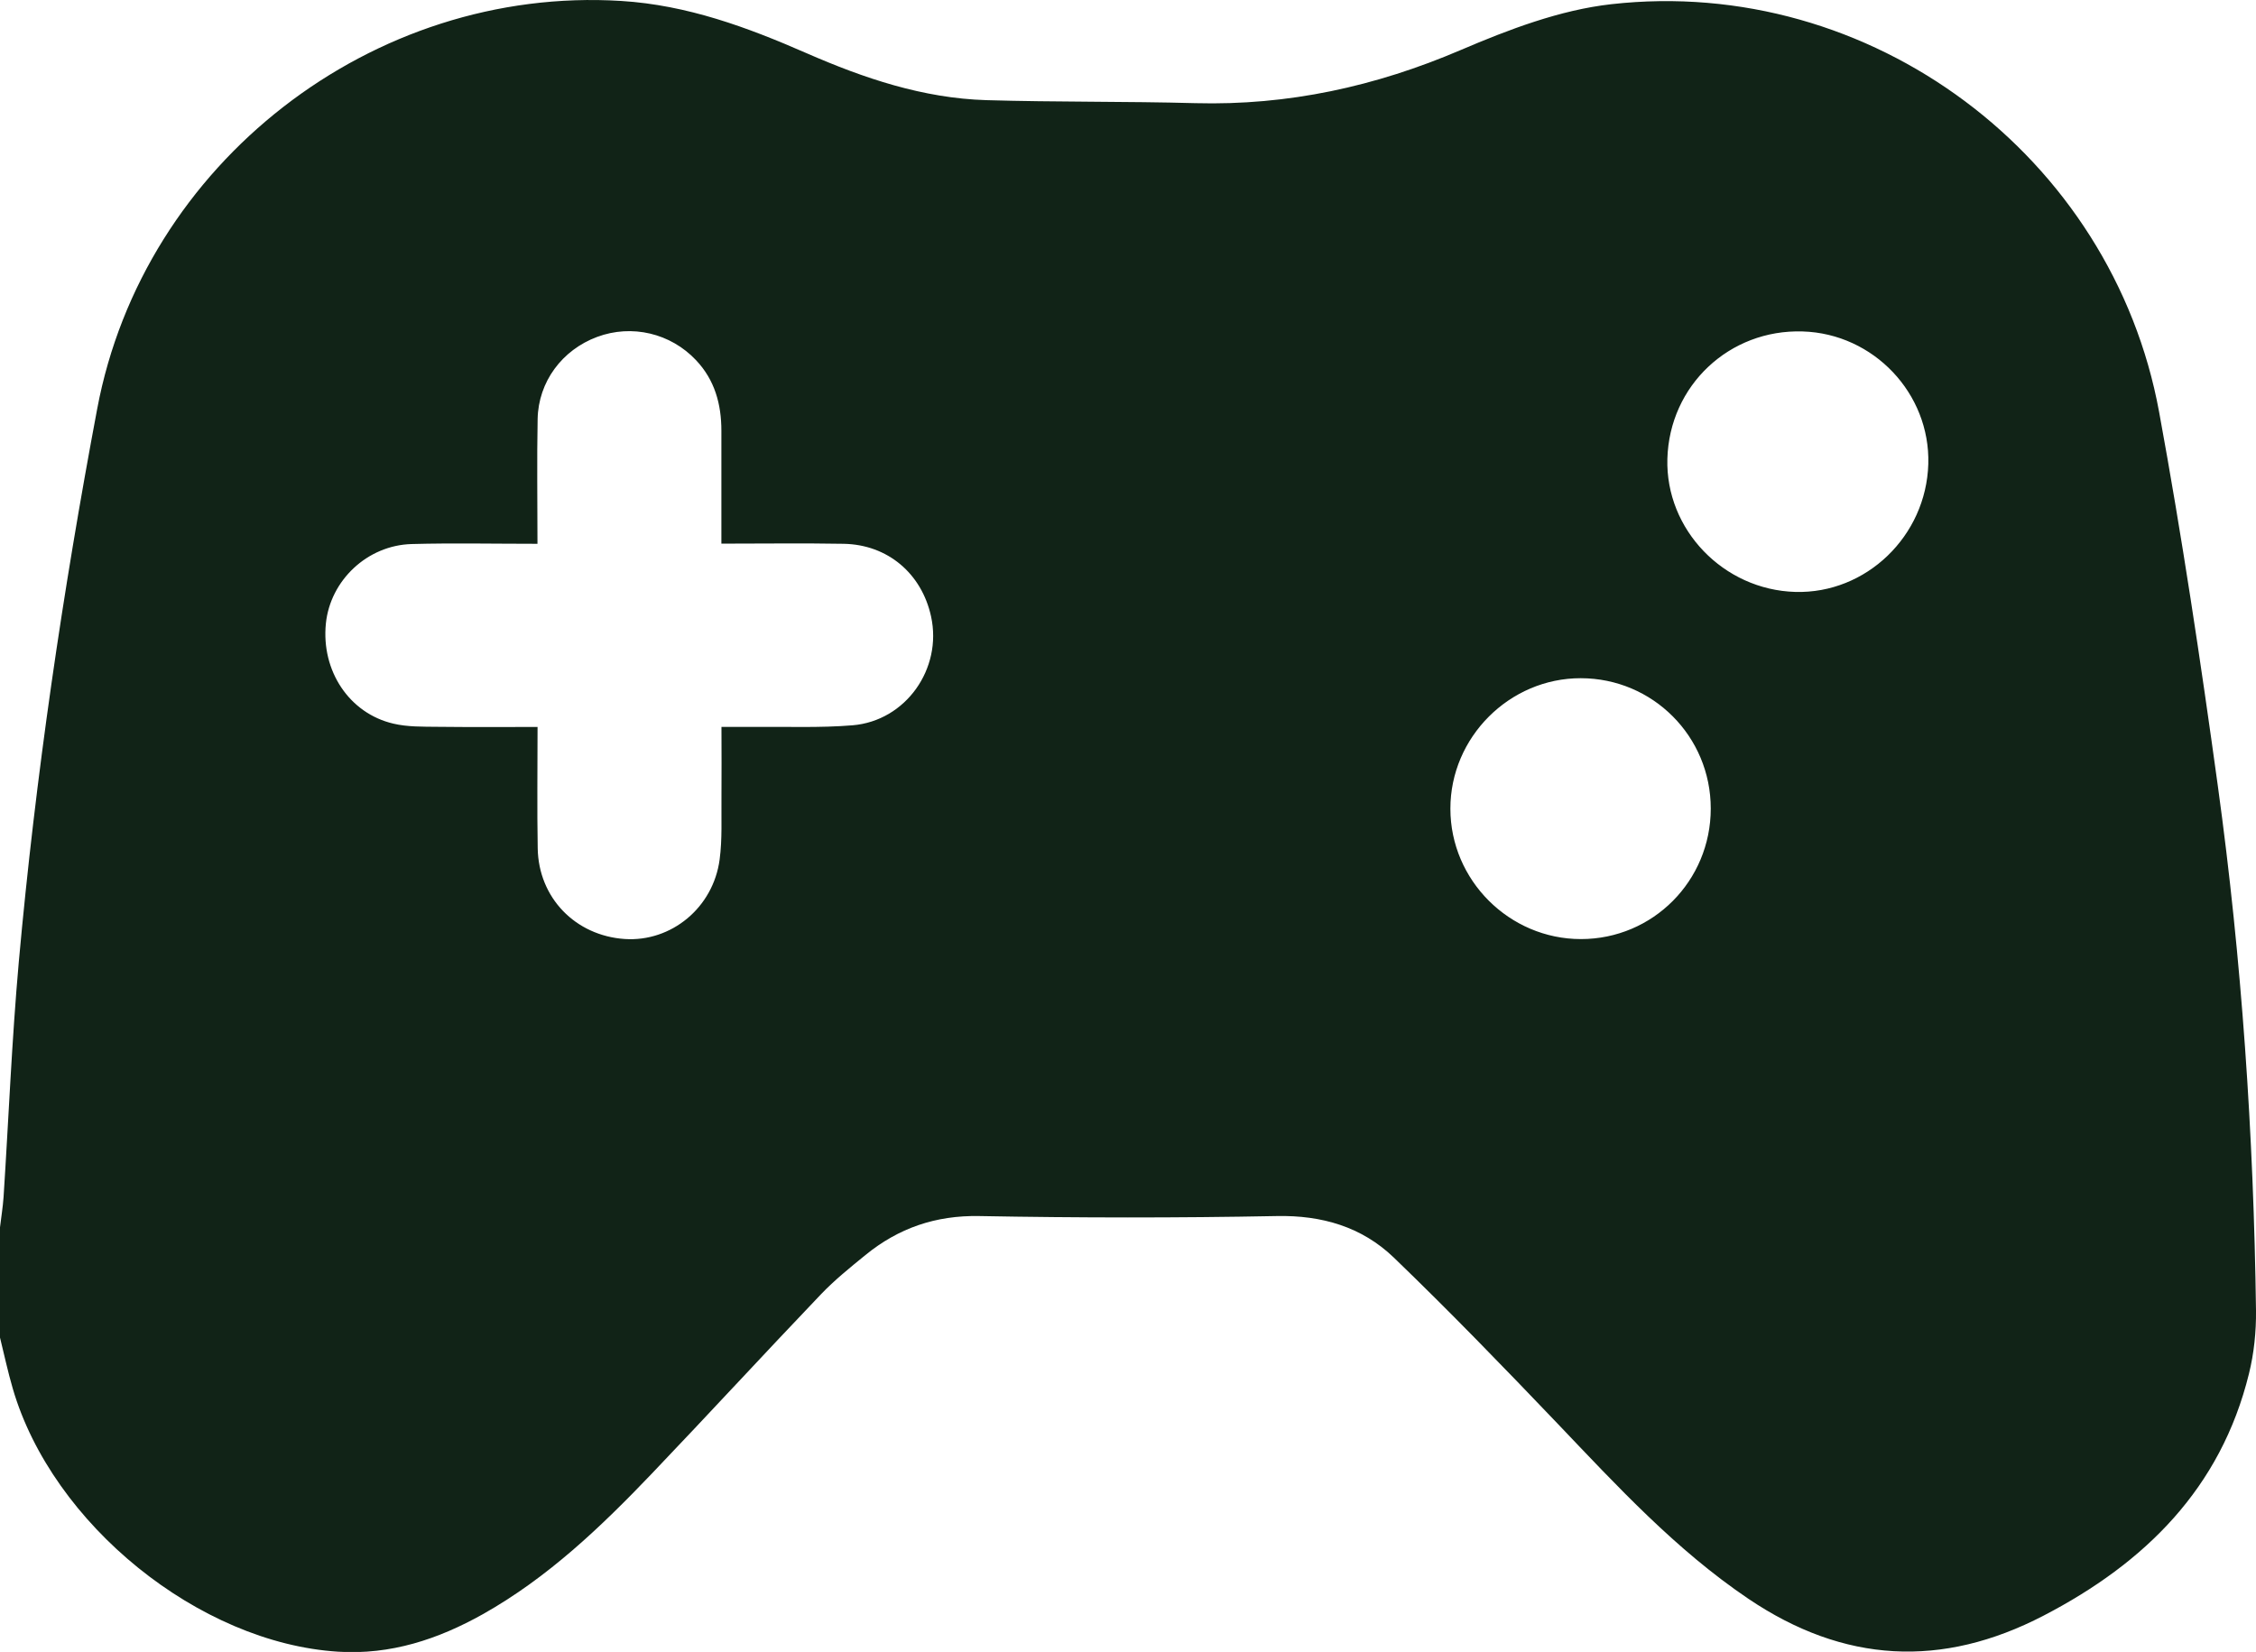
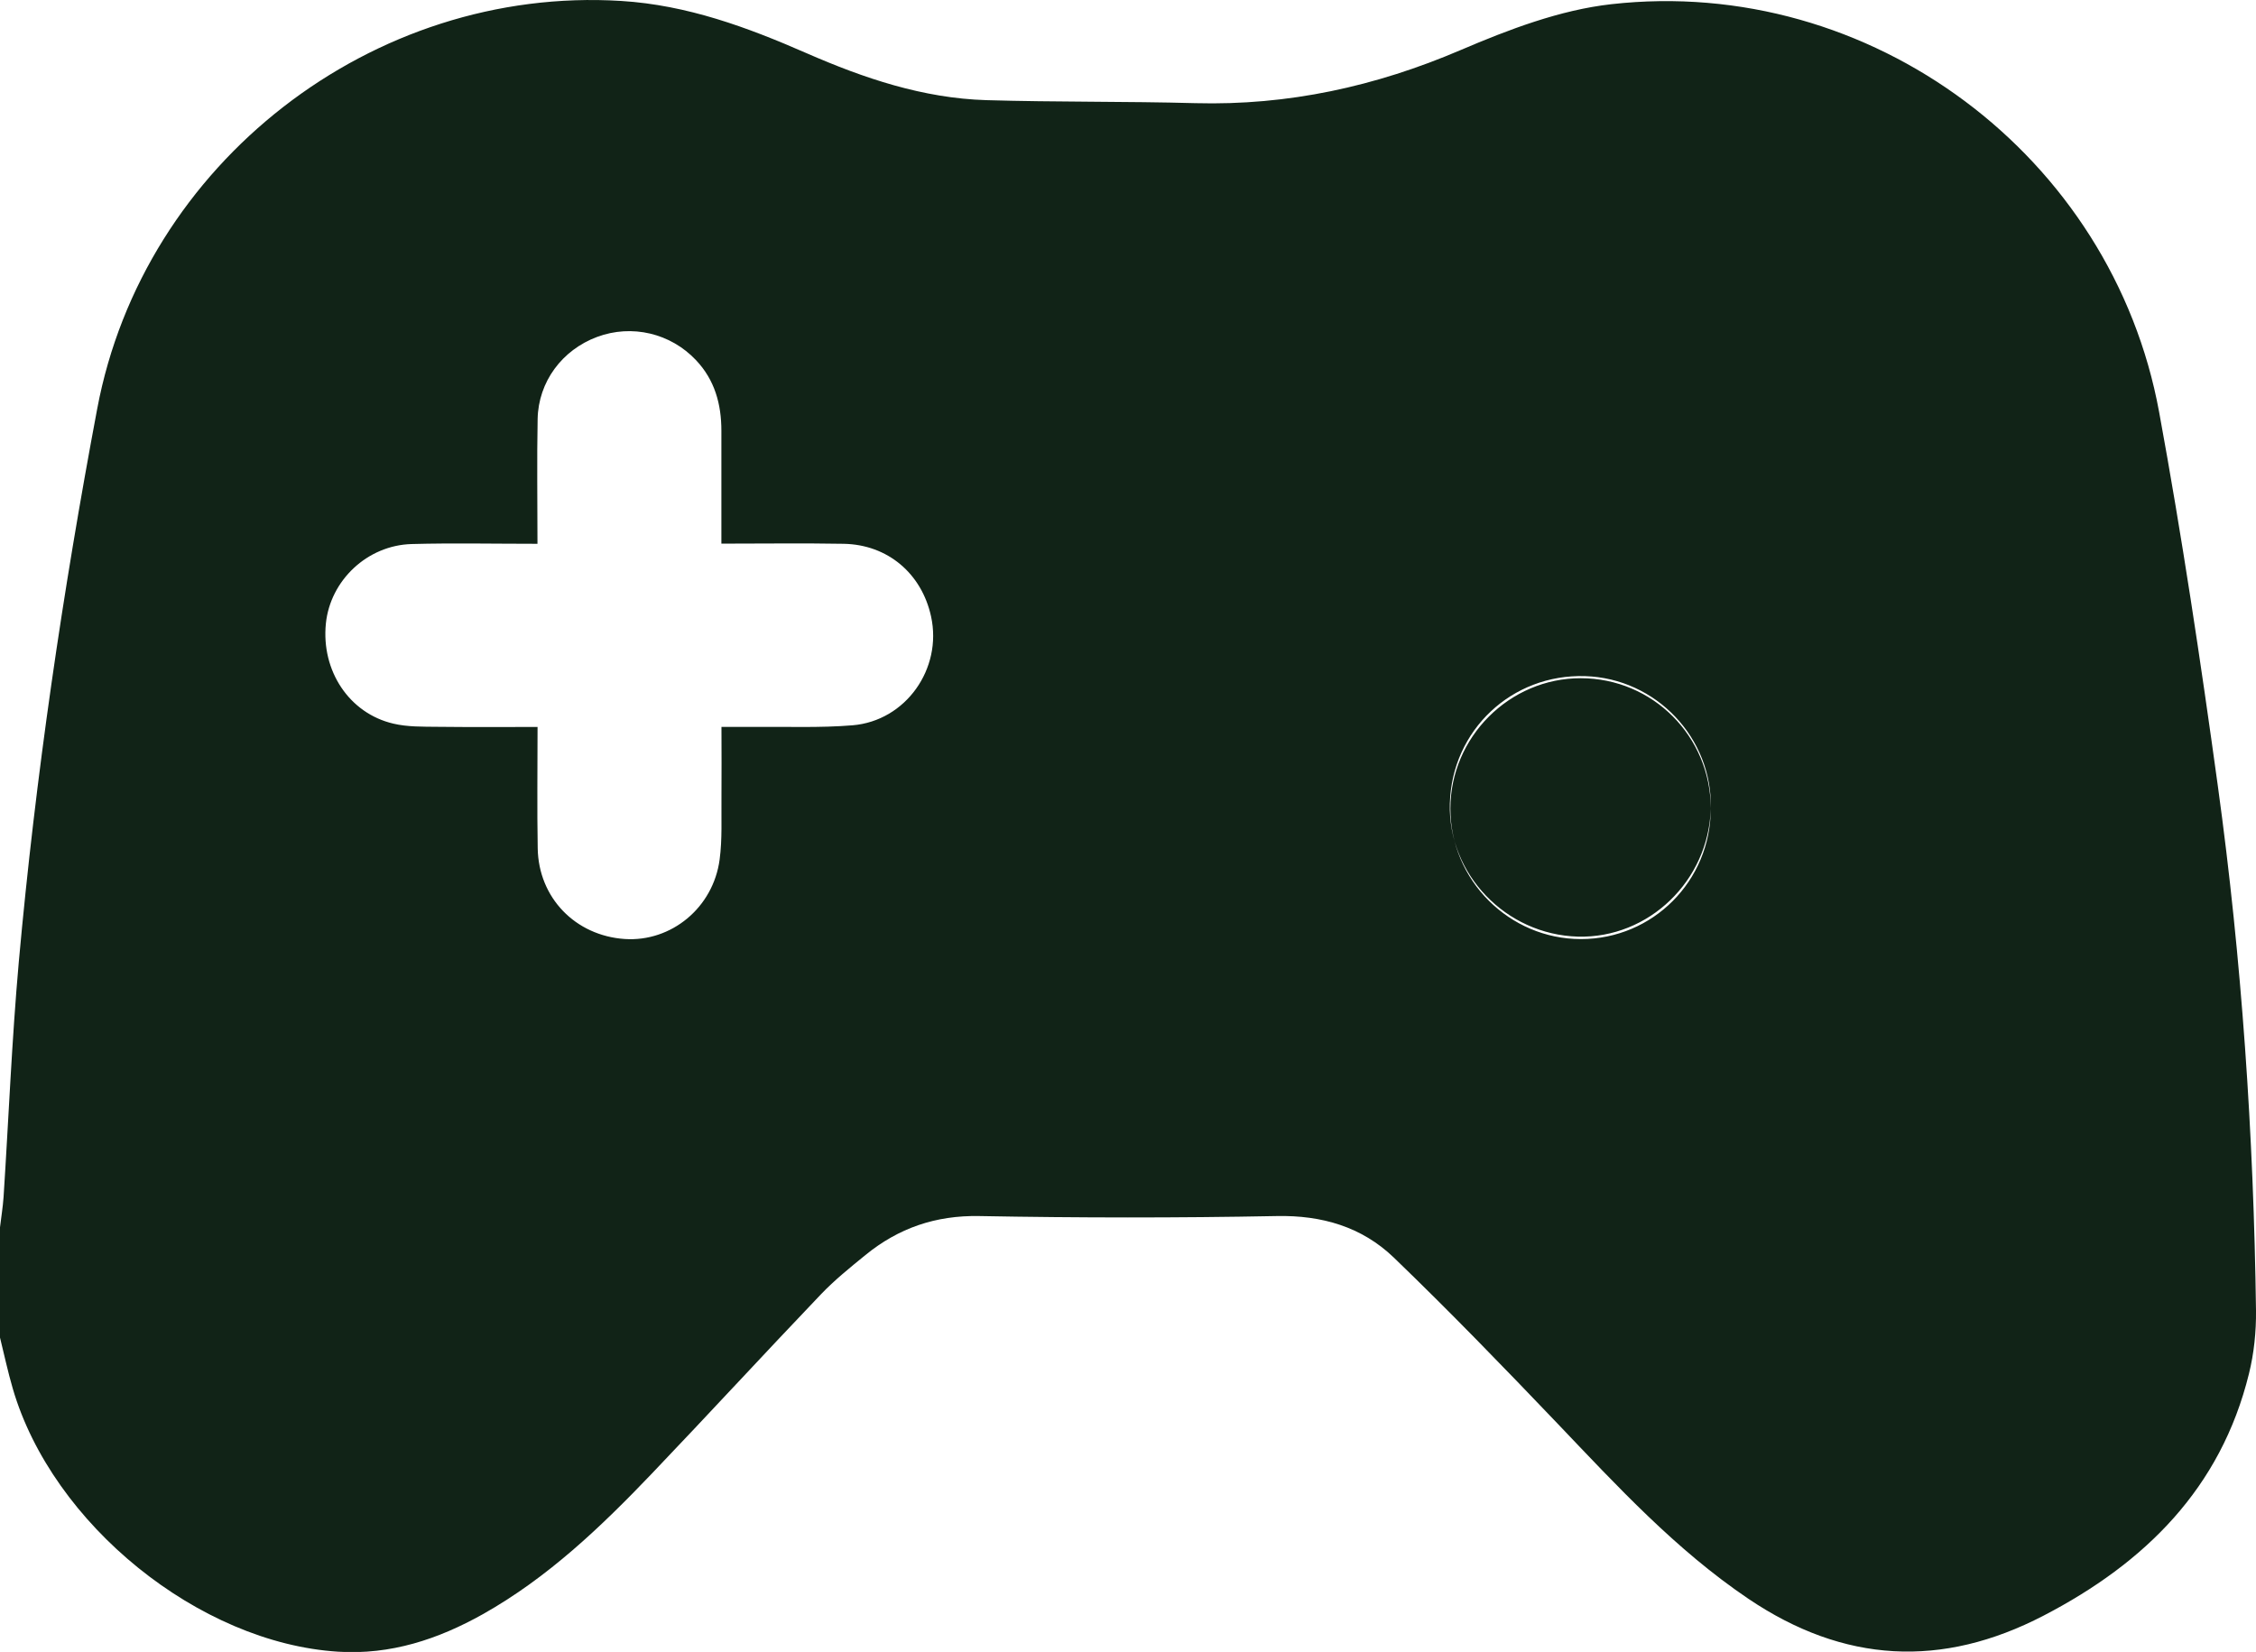
<svg xmlns="http://www.w3.org/2000/svg" id="Layer_2" viewBox="0 0 284.46 208.33">
  <defs>
    <style>
      .cls-1 {
        fill: #112317;
      }
    </style>
  </defs>
  <g id="Layer_1-2" data-name="Layer_1">
-     <path class="cls-1" d="M0,168.67c0-4.63,0-9.26,0-13.89.15-1.27.36-2.54.45-3.82.64-9.88,1.04-19.79,1.92-29.65,2.11-23.42,5.54-46.66,9.89-69.77C18.08,20.57,46.98-1.83,78.34.12c8.32.52,15.87,3.31,23.34,6.58,7.25,3.17,14.7,5.69,22.68,5.93,8.79.26,17.59.14,26.38.38,11.68.31,22.69-2.1,33.44-6.7,6.06-2.59,12.51-5.05,18.98-5.78,32.68-3.68,63.17,19.11,69.09,51.46,2.87,15.64,5.23,31.38,7.4,47.14,3.02,21.94,4.52,44.01,4.81,66.15.03,2.66-.25,5.39-.89,7.97-3.55,14.44-13.1,23.86-25.89,30.5-12.83,6.67-25.19,6-37.22-2.12-9.15-6.18-16.54-14.2-24.08-22.11-6.77-7.09-13.59-14.14-20.65-20.94-4.01-3.85-9.04-5.34-14.76-5.22-12.5.24-25,.23-37.5,0-5.51-.1-10.18,1.52-14.34,4.91-1.94,1.58-3.9,3.16-5.62,4.96-7.16,7.5-14.18,15.13-21.34,22.63-6.41,6.71-13.1,13.1-21.27,17.7-5.67,3.18-11.66,5.16-18.27,4.74-17.52-1.1-36.03-16.06-41.02-33.18-.62-2.12-1.08-4.28-1.61-6.43ZM67.78,91.67c0,5.34-.07,10.33.02,15.31.1,6.24,4.75,11.02,10.97,11.44,5.87.39,11.17-3.95,11.97-10.04.34-2.55.2-5.17.23-7.75.03-2.91,0-5.82,0-8.96,1.66,0,2.85.01,4.04,0,4.16-.04,8.34.14,12.48-.2,6.72-.55,11.35-7.14,9.91-13.72-1.18-5.42-5.47-9.07-11.02-9.17-5.06-.09-10.11-.02-15.42-.02,0-5,0-9.62,0-14.23,0-3.35-.83-6.4-3.19-8.9-3.21-3.41-8.1-4.57-12.48-2.94-4.41,1.64-7.41,5.65-7.5,10.36-.1,5.15-.02,10.29-.02,15.73-5.53,0-10.69-.11-15.85.03-5.61.15-10.28,4.59-10.83,10.03-.6,5.95,2.94,11.32,8.51,12.62,1.77.42,3.67.38,5.52.4,4.14.05,8.28.02,12.64.02ZM215.71,101.97c0-9.1-7.31-16.43-16.39-16.44-8.99-.01-16.45,7.45-16.44,16.46,0,9.02,7.44,16.44,16.46,16.44,9.07,0,16.37-7.34,16.37-16.46ZM243.14,58.5c.25-8.88-6.9-16.43-15.84-16.7-9.25-.29-16.8,6.82-17.06,16.06-.25,8.92,7.07,16.53,16.13,16.79,8.93.25,16.51-7.04,16.77-16.14Z" />
+     <path class="cls-1" d="M0,168.67c0-4.63,0-9.26,0-13.89.15-1.27.36-2.54.45-3.82.64-9.88,1.04-19.79,1.92-29.65,2.11-23.42,5.54-46.66,9.89-69.77C18.08,20.57,46.98-1.83,78.34.12c8.32.52,15.87,3.31,23.34,6.58,7.25,3.17,14.7,5.69,22.68,5.93,8.79.26,17.59.14,26.38.38,11.68.31,22.69-2.1,33.44-6.7,6.06-2.59,12.51-5.05,18.98-5.78,32.68-3.68,63.17,19.11,69.09,51.46,2.87,15.64,5.23,31.38,7.4,47.14,3.02,21.94,4.52,44.01,4.81,66.15.03,2.66-.25,5.39-.89,7.97-3.55,14.44-13.1,23.86-25.89,30.5-12.83,6.67-25.19,6-37.22-2.12-9.15-6.18-16.54-14.2-24.08-22.11-6.77-7.09-13.59-14.14-20.65-20.94-4.01-3.85-9.04-5.34-14.76-5.22-12.5.24-25,.23-37.5,0-5.51-.1-10.18,1.52-14.34,4.91-1.94,1.58-3.9,3.16-5.62,4.96-7.16,7.5-14.18,15.13-21.34,22.63-6.41,6.71-13.1,13.1-21.27,17.7-5.67,3.18-11.66,5.16-18.27,4.74-17.52-1.1-36.03-16.06-41.02-33.18-.62-2.12-1.08-4.28-1.61-6.43ZM67.78,91.67c0,5.34-.07,10.33.02,15.31.1,6.24,4.75,11.02,10.97,11.44,5.87.39,11.17-3.95,11.97-10.04.34-2.55.2-5.17.23-7.75.03-2.91,0-5.82,0-8.96,1.66,0,2.85.01,4.04,0,4.16-.04,8.34.14,12.48-.2,6.72-.55,11.35-7.14,9.91-13.72-1.18-5.42-5.47-9.07-11.02-9.17-5.06-.09-10.11-.02-15.42-.02,0-5,0-9.62,0-14.23,0-3.35-.83-6.4-3.19-8.9-3.21-3.41-8.1-4.57-12.48-2.94-4.41,1.64-7.41,5.65-7.5,10.36-.1,5.15-.02,10.29-.02,15.73-5.53,0-10.69-.11-15.85.03-5.61.15-10.28,4.59-10.83,10.03-.6,5.95,2.94,11.32,8.51,12.62,1.77.42,3.67.38,5.52.4,4.14.05,8.28.02,12.64.02ZM215.71,101.97c0-9.1-7.31-16.43-16.39-16.44-8.99-.01-16.45,7.45-16.44,16.46,0,9.02,7.44,16.44,16.46,16.44,9.07,0,16.37-7.34,16.37-16.46Zc.25-8.88-6.9-16.43-15.84-16.7-9.25-.29-16.8,6.82-17.06,16.06-.25,8.92,7.07,16.53,16.13,16.79,8.93.25,16.51-7.04,16.77-16.14Z" />
  </g>
</svg>